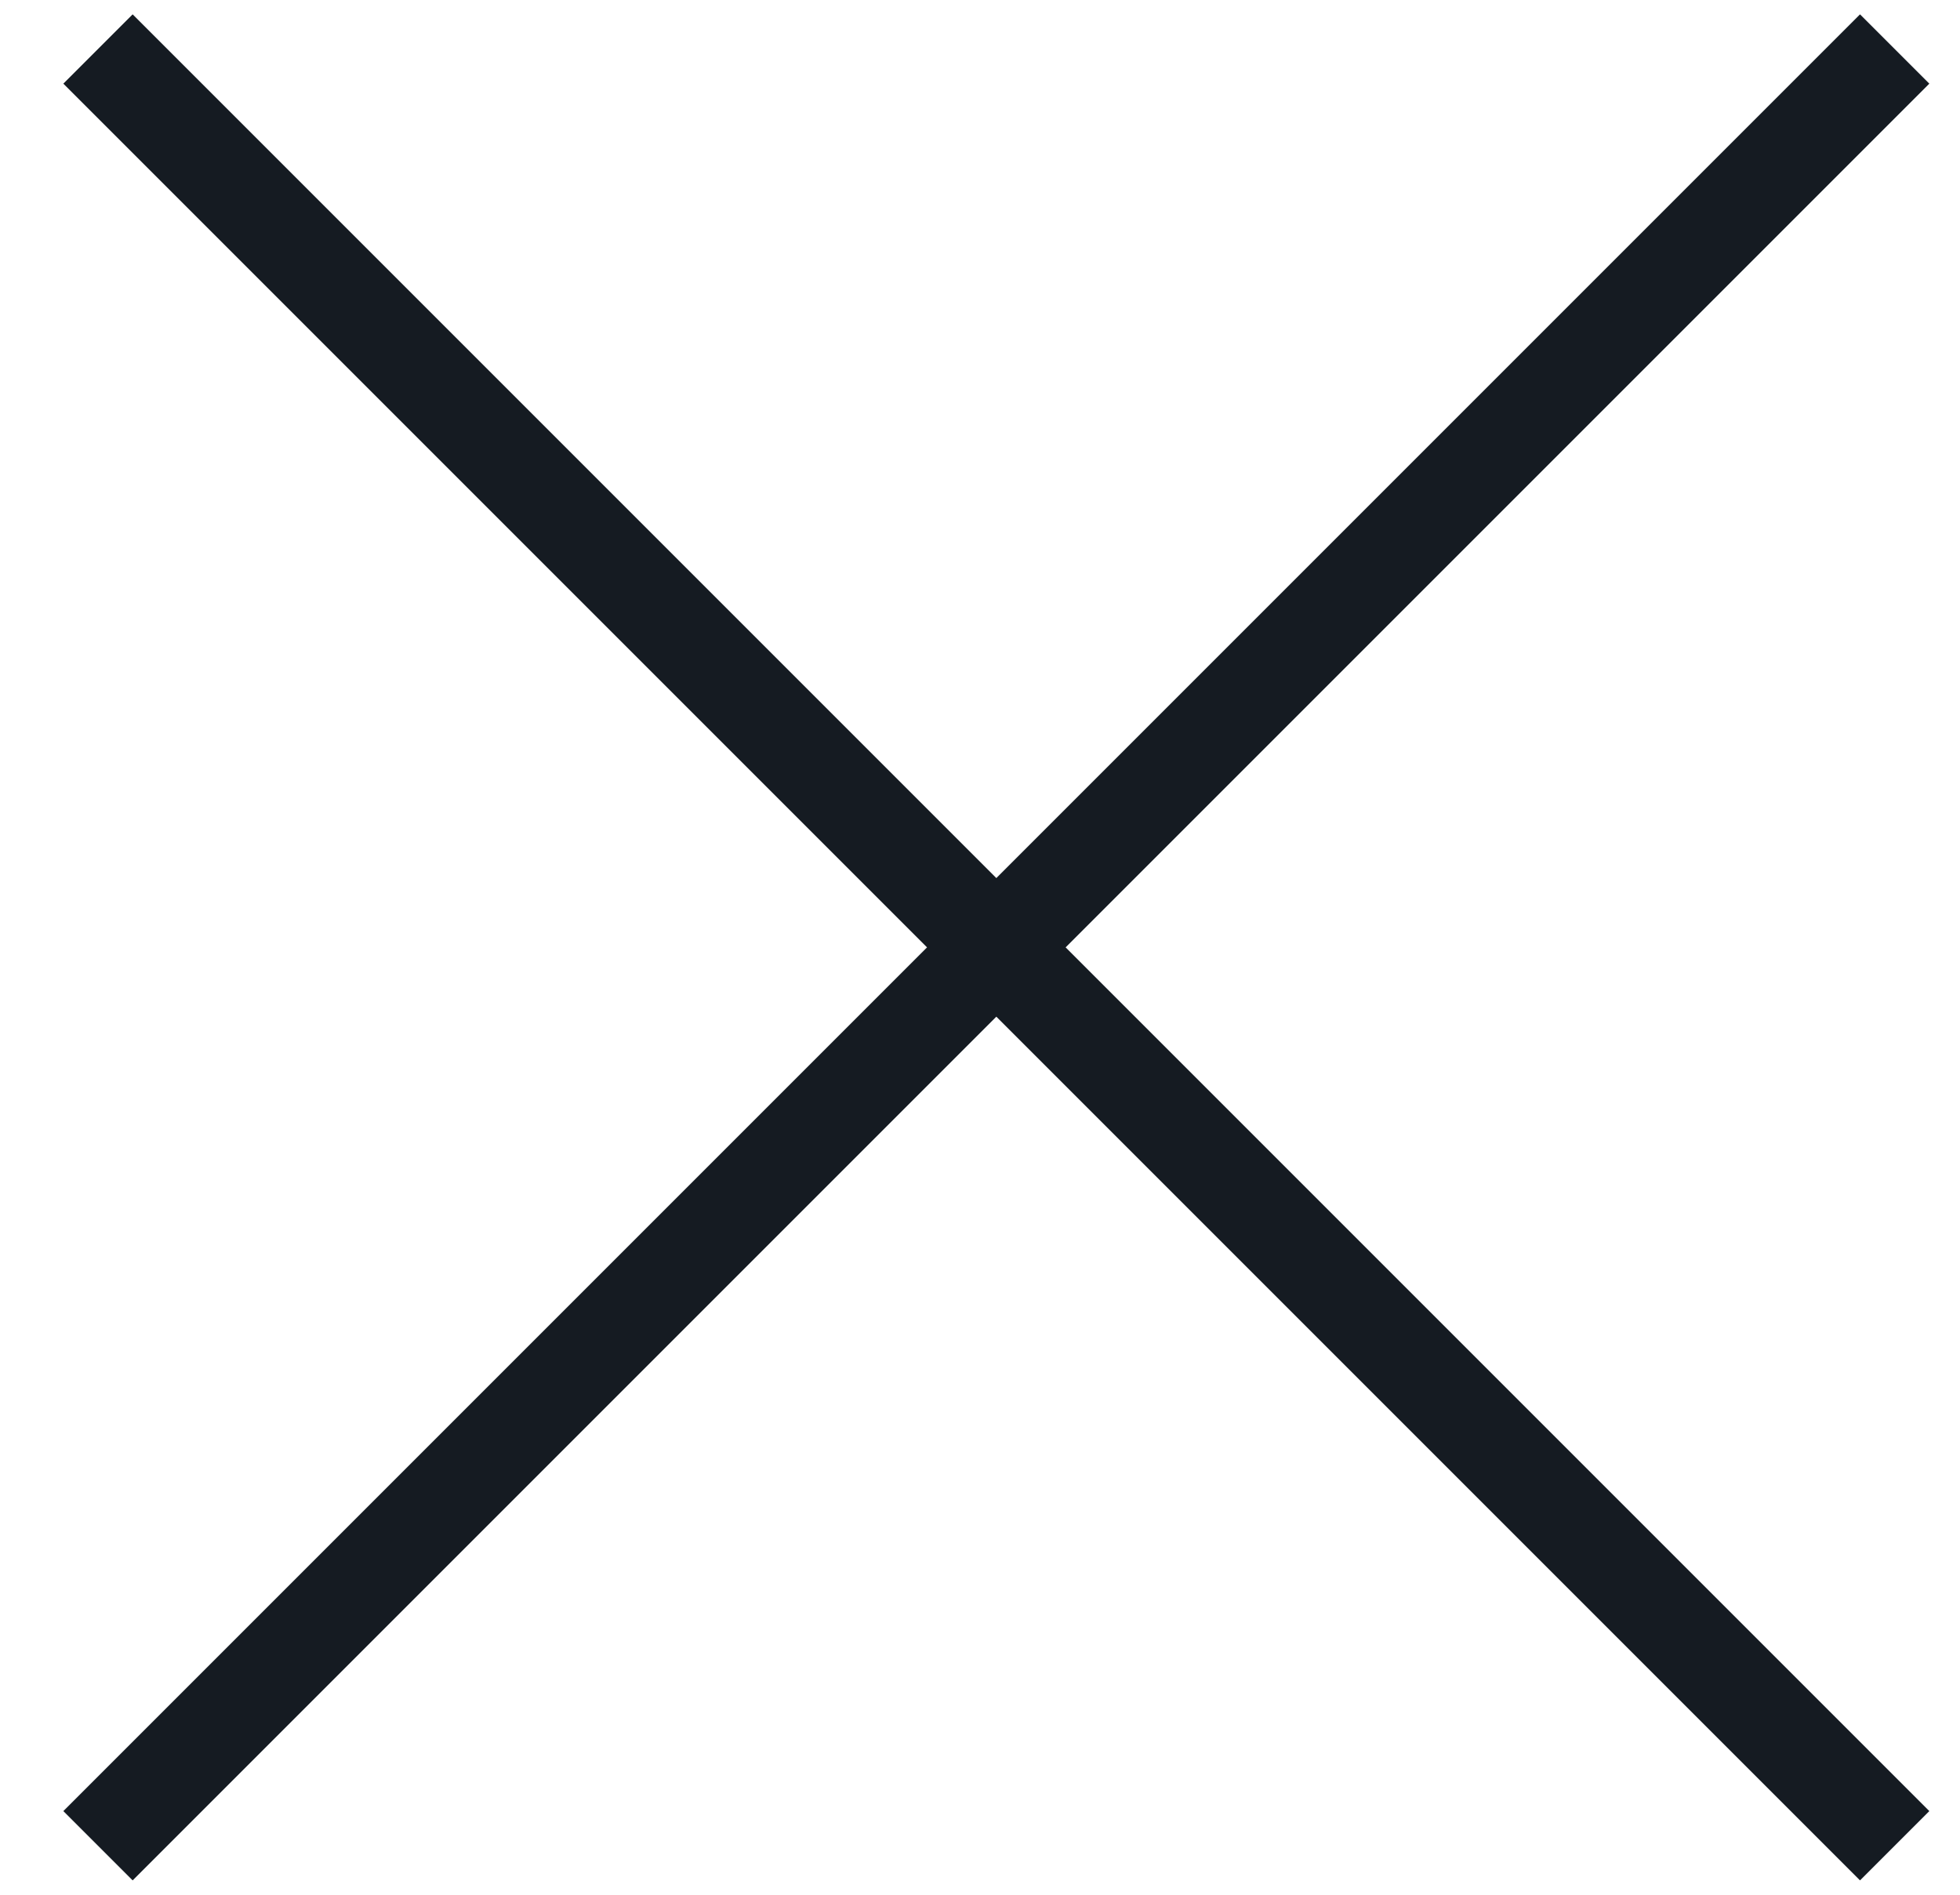
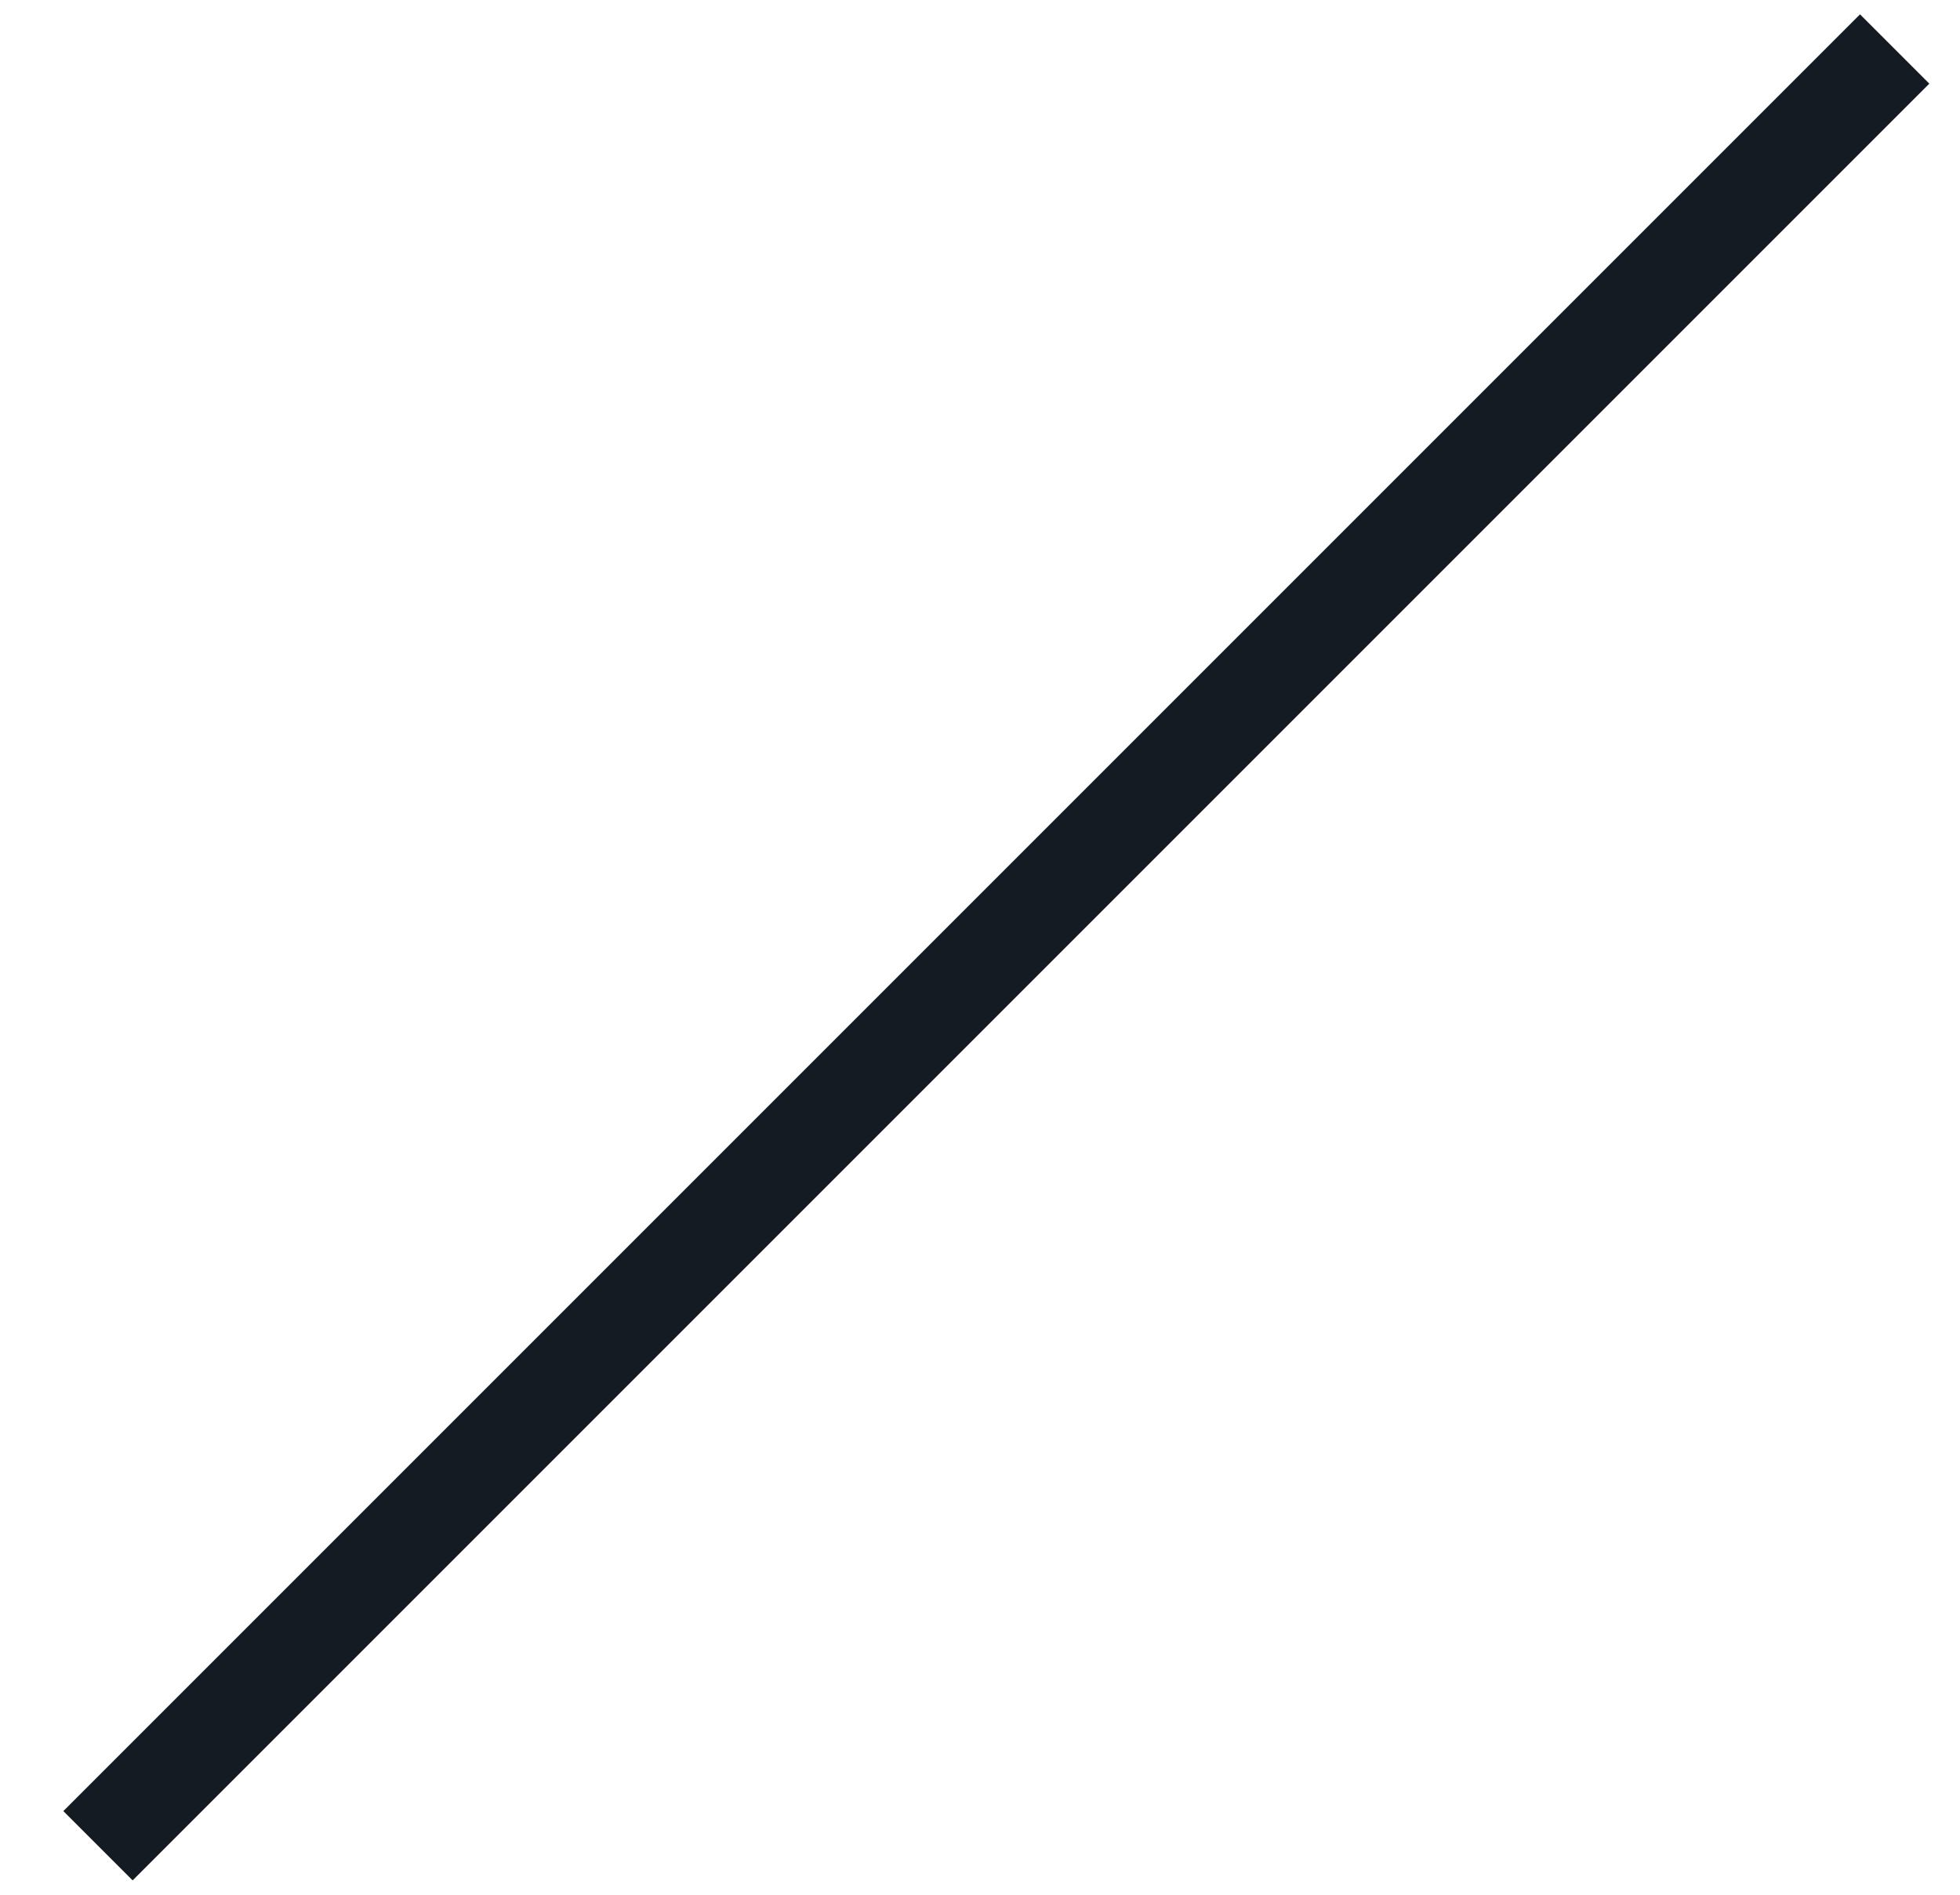
<svg xmlns="http://www.w3.org/2000/svg" width="30" height="29" viewBox="0 0 30 29" fill="none">
-   <path id="Close_icon" d="M29 28.25L1.5 0.75M1.5 28.25L29 0.75" stroke="#151B22" stroke-width="1.5" />
+   <path id="Close_icon" d="M29 28.25M1.5 28.25L29 0.75" stroke="#151B22" stroke-width="1.5" />
</svg>